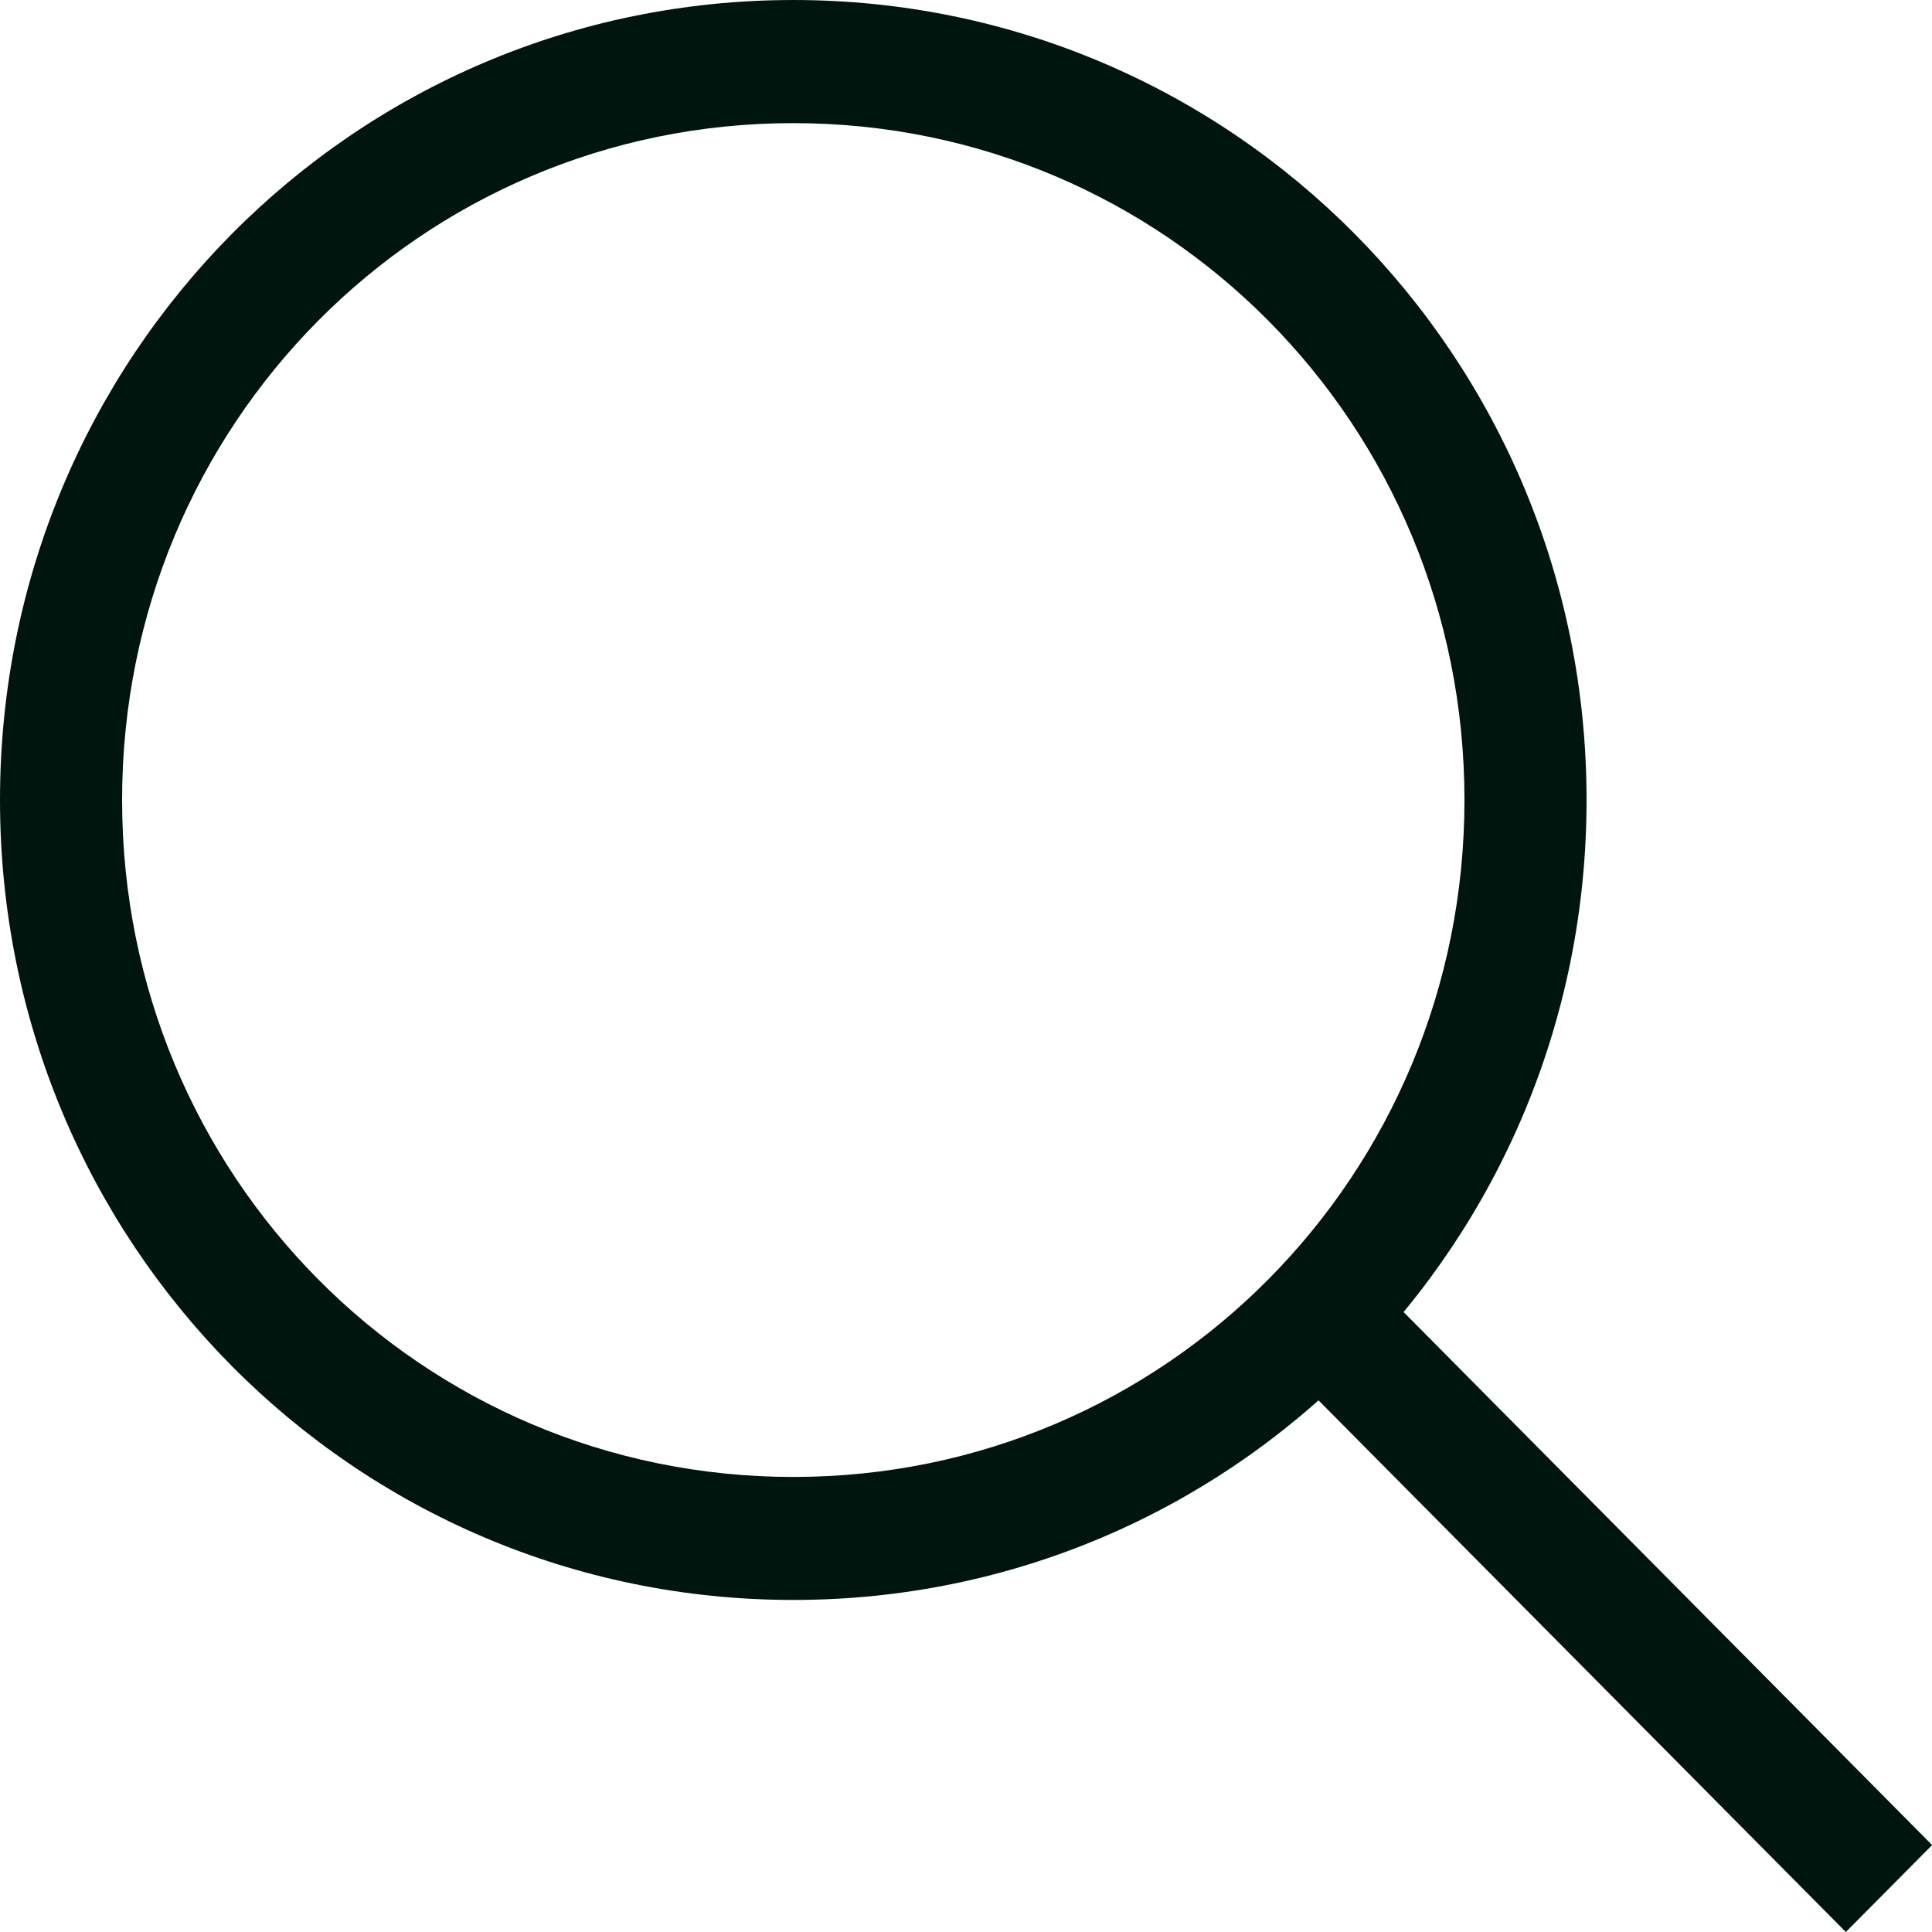
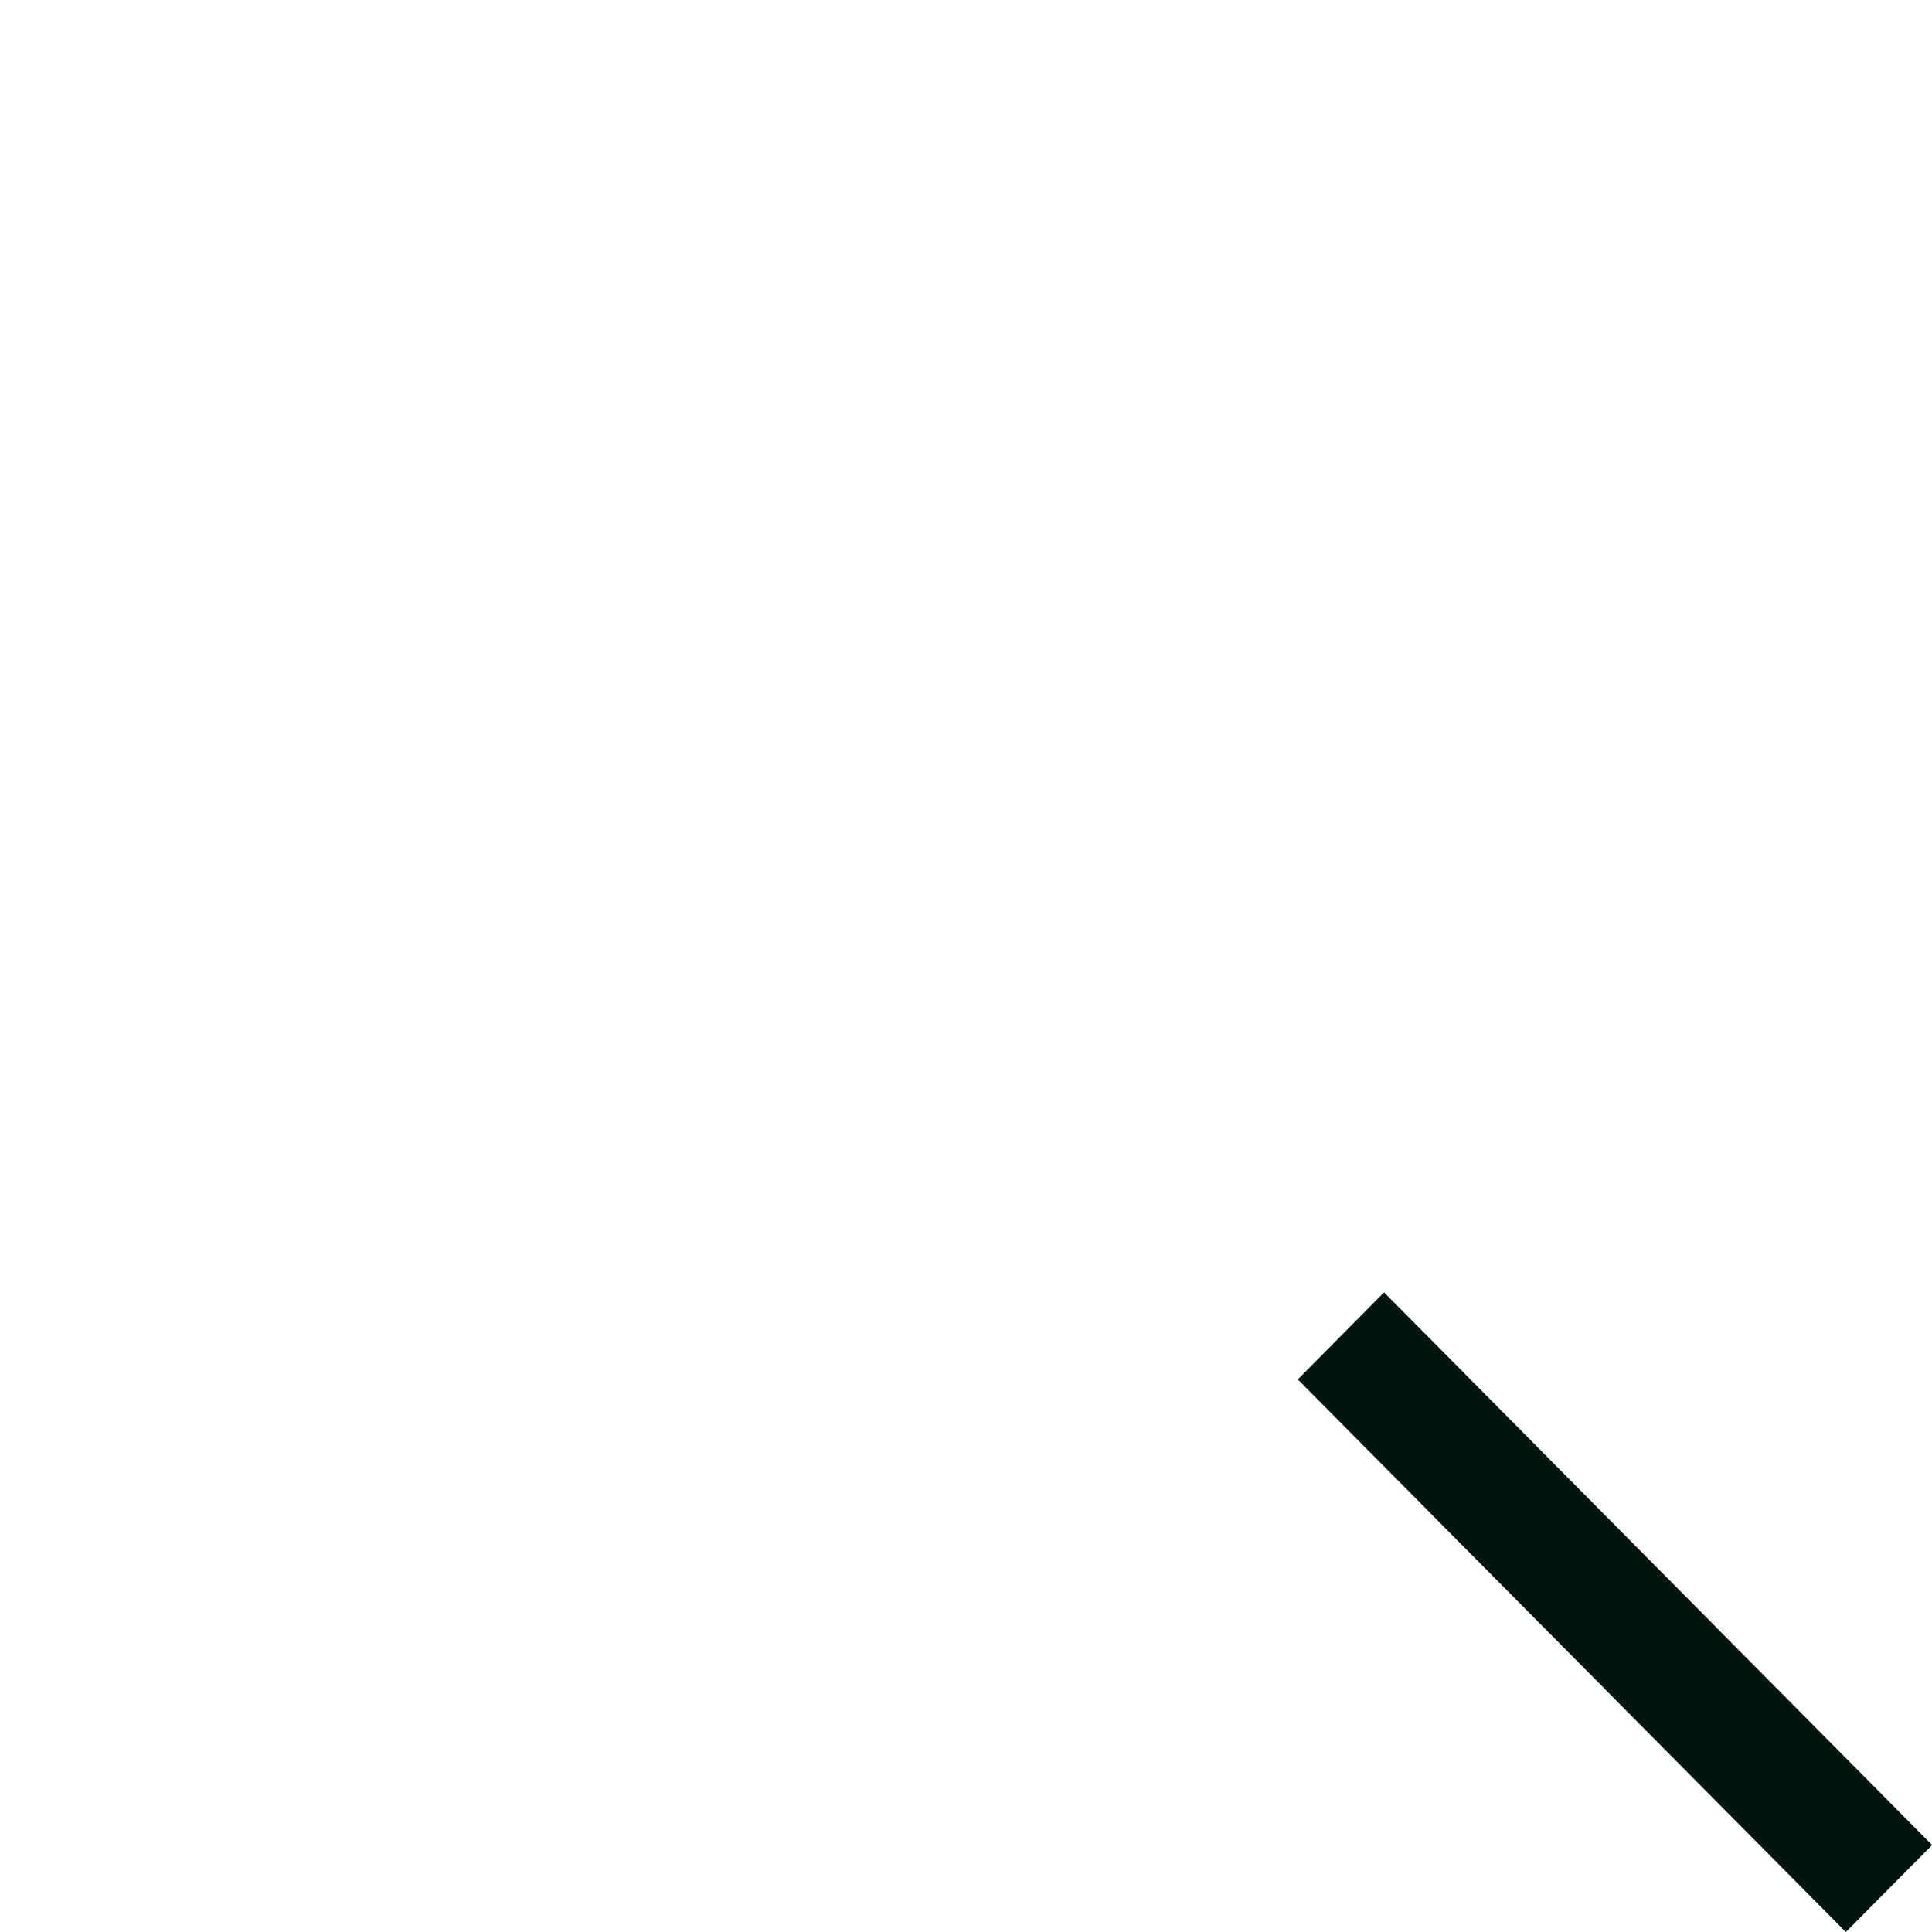
<svg xmlns="http://www.w3.org/2000/svg" width="15" height="15" viewBox="0 0 15 15" fill="none">
-   <path d="M6.159 12.422C2.748 12.422 0 9.651 0 6.211C0 2.771 2.748 6.10352e-05 6.159 6.10352e-05C9.57 6.10352e-05 12.318 2.771 12.318 6.211C12.318 9.651 9.57 12.422 6.159 12.422ZM6.159 0.956C3.269 0.956 0.948 3.297 0.948 6.211C0.948 9.126 3.269 11.467 6.159 11.467C9.049 11.467 11.37 9.126 11.37 6.211C11.37 3.297 9.049 0.956 6.159 0.956Z" fill="#01150F" />
-   <path d="M10.746 10.034L15.001 14.325L14.331 15L10.076 10.71L10.746 10.034Z" fill="#01150F" />
+   <path d="M10.746 10.034L15.001 14.325L14.331 15L10.076 10.71L10.746 10.034" fill="#01150F" />
</svg>